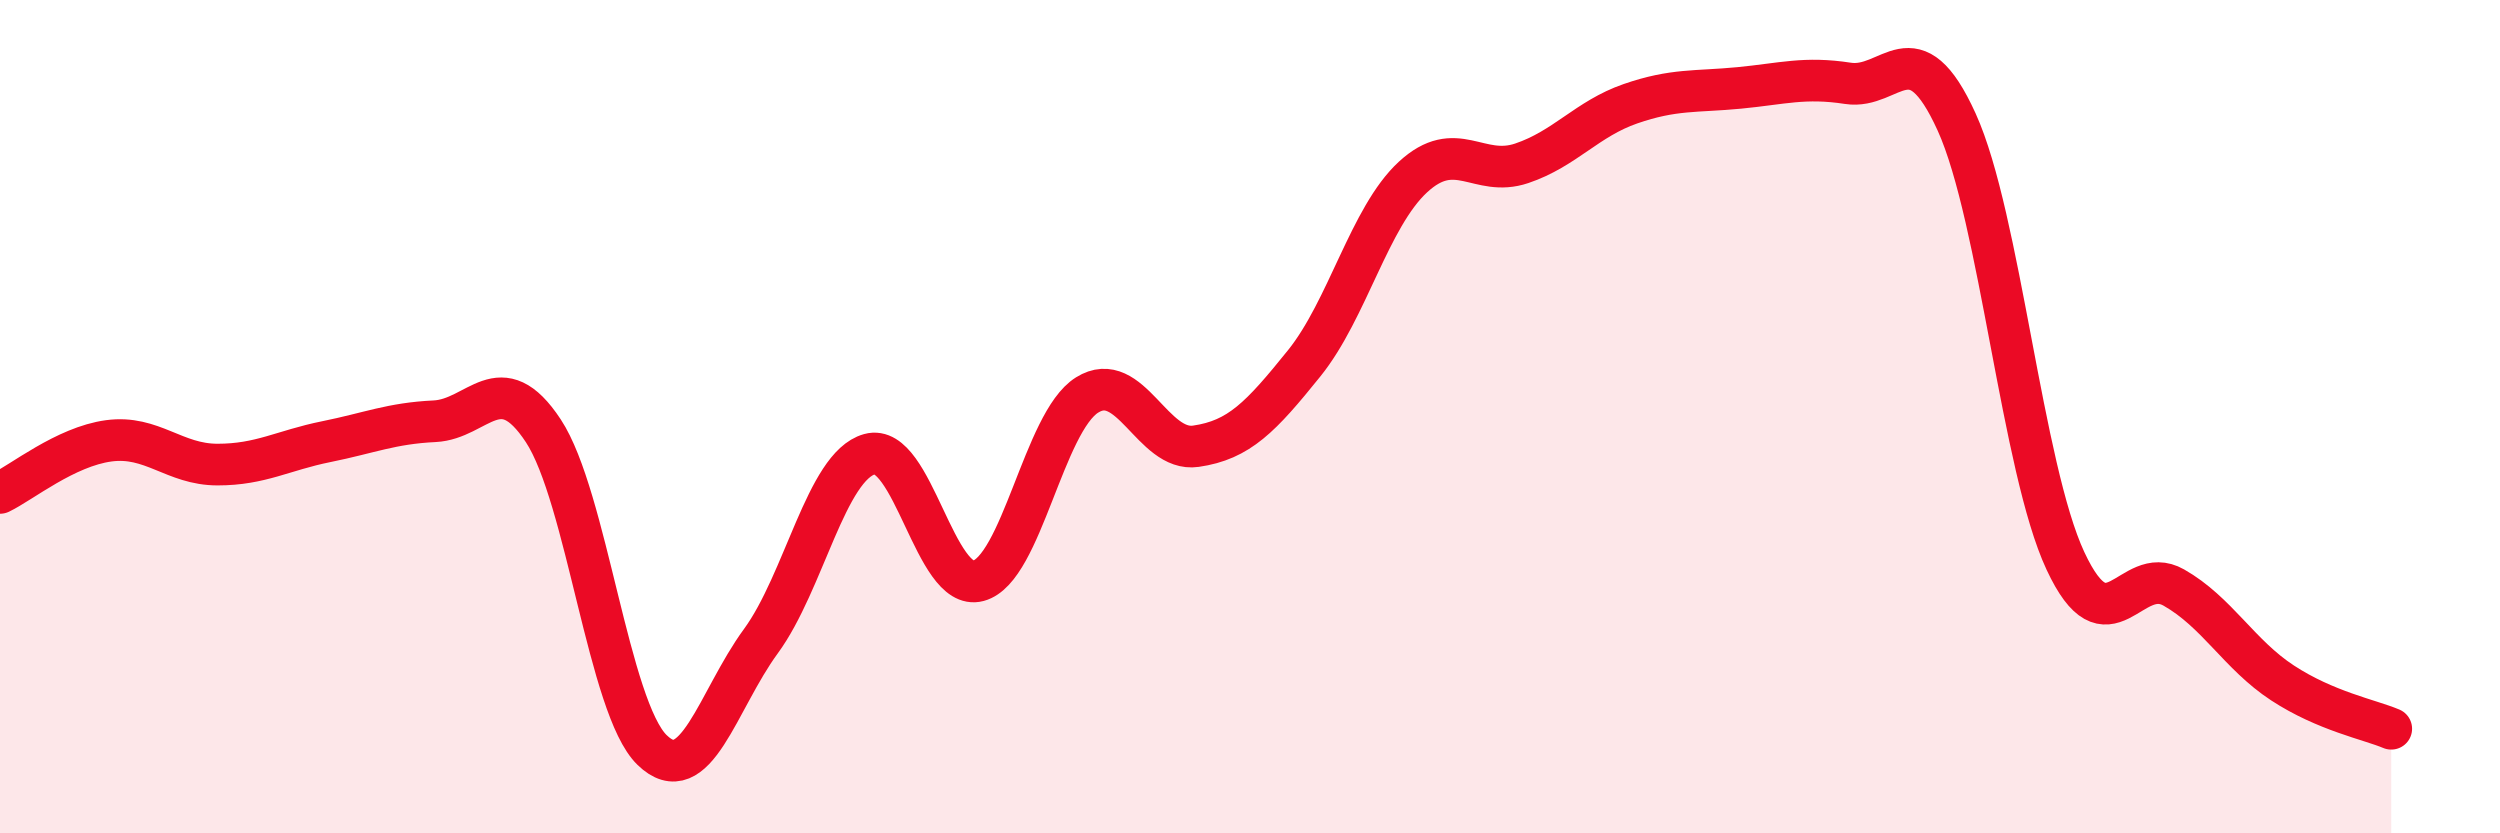
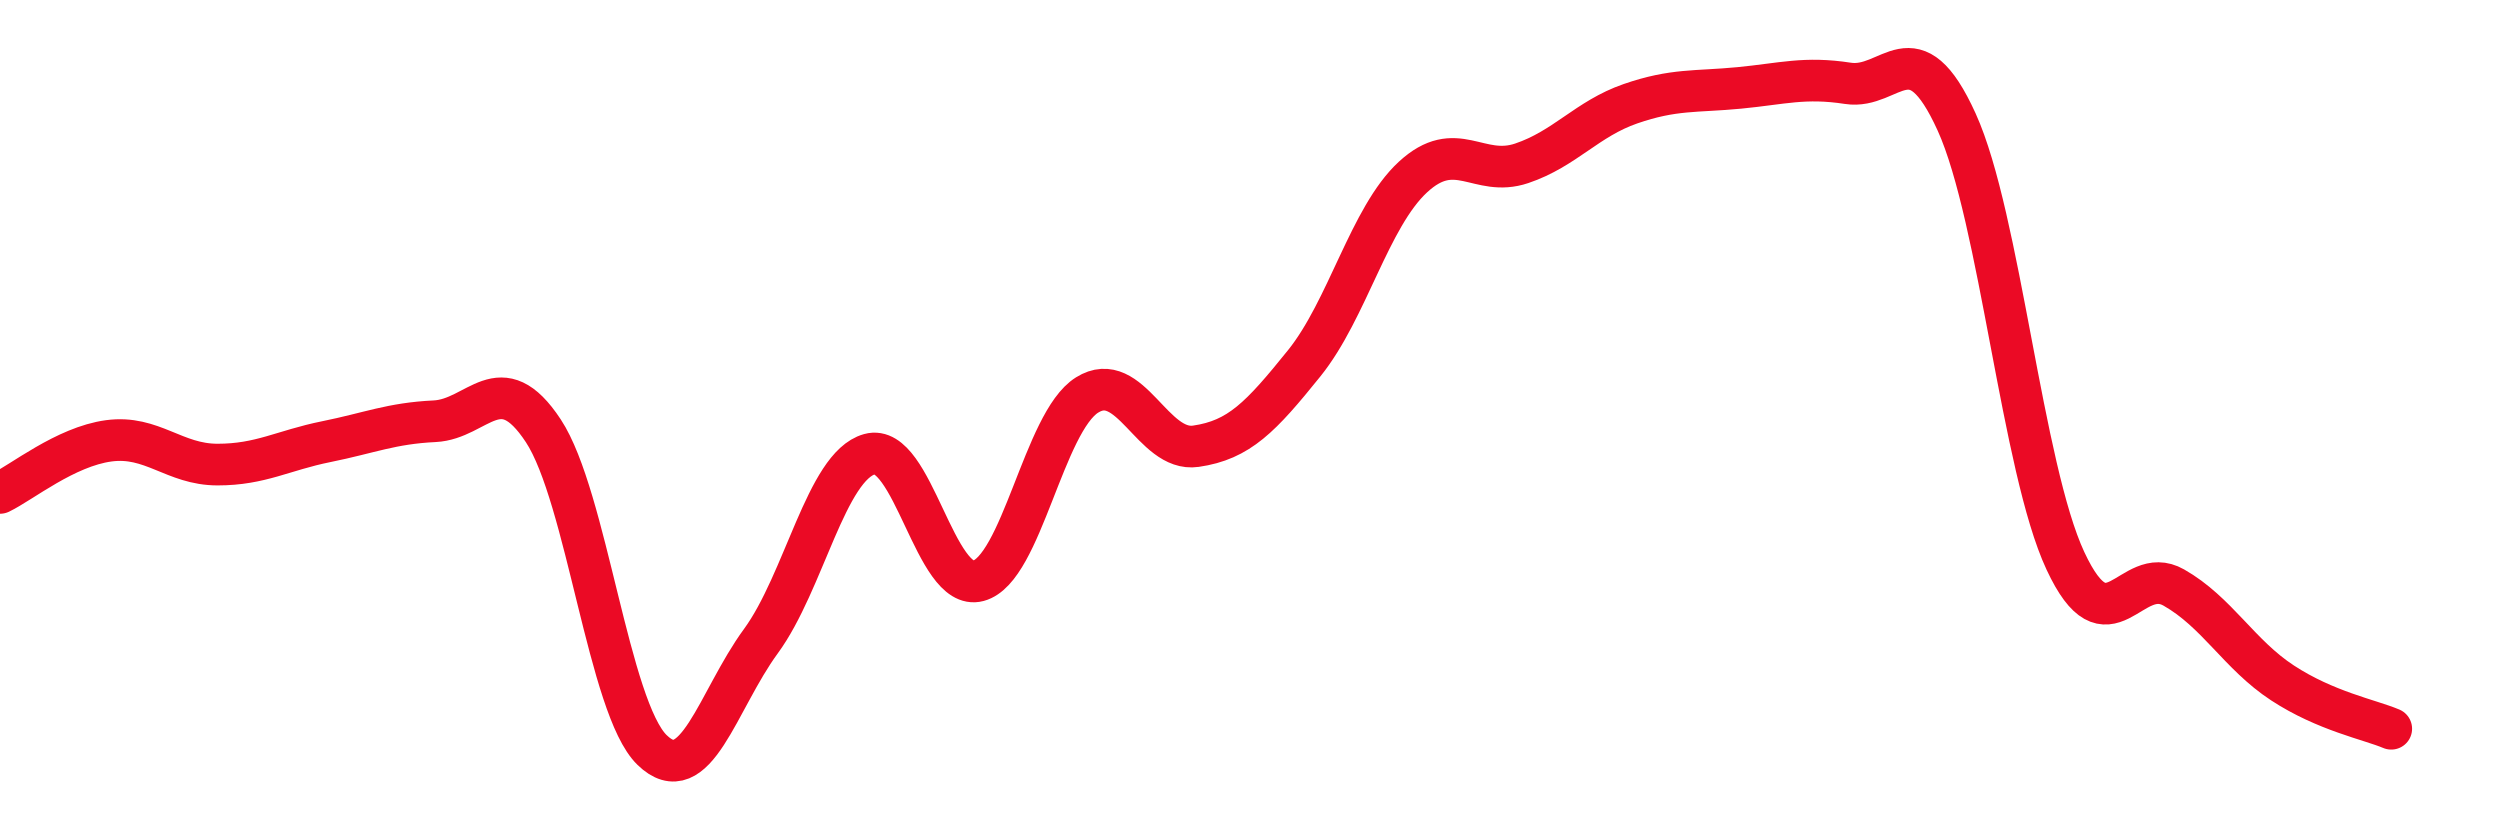
<svg xmlns="http://www.w3.org/2000/svg" width="60" height="20" viewBox="0 0 60 20">
-   <path d="M 0,11.83 C 0.52,11.58 1.57,10.72 2.61,10.58 C 3.65,10.44 4.18,11.15 5.22,11.15 C 6.26,11.15 6.79,10.81 7.83,10.6 C 8.87,10.39 9.39,10.16 10.43,10.11 C 11.47,10.06 12,8.76 13.04,10.34 C 14.08,11.92 14.61,16.99 15.65,18 C 16.69,19.01 17.22,16.81 18.26,15.39 C 19.3,13.97 19.83,11.19 20.87,10.9 C 21.91,10.61 22.44,14.22 23.48,13.94 C 24.52,13.66 25.05,10.13 26.09,9.48 C 27.13,8.83 27.66,10.86 28.7,10.71 C 29.74,10.56 30.26,10.01 31.3,8.72 C 32.34,7.43 32.87,5.21 33.91,4.25 C 34.95,3.29 35.48,4.27 36.52,3.92 C 37.56,3.57 38.09,2.85 39.13,2.49 C 40.17,2.13 40.7,2.21 41.74,2.11 C 42.78,2.01 43.31,1.84 44.35,2 C 45.39,2.16 45.92,0.64 46.96,2.93 C 48,5.22 48.53,11.23 49.57,13.46 C 50.61,15.69 51.13,13.51 52.17,14.1 C 53.21,14.69 53.74,15.71 54.78,16.39 C 55.82,17.07 56.87,17.27 57.39,17.49L57.39 20L0 20Z" fill="#EB0A25" opacity="0.1" stroke-linecap="round" stroke-linejoin="round" />
  <path d="M 0,11.83 C 0.52,11.58 1.57,10.72 2.61,10.58 C 3.65,10.44 4.18,11.15 5.22,11.15 C 6.26,11.15 6.79,10.81 7.83,10.6 C 8.87,10.39 9.39,10.16 10.43,10.11 C 11.47,10.06 12,8.76 13.04,10.34 C 14.08,11.92 14.61,16.99 15.65,18 C 16.69,19.01 17.22,16.81 18.26,15.39 C 19.3,13.97 19.83,11.19 20.87,10.9 C 21.91,10.61 22.44,14.22 23.48,13.94 C 24.52,13.66 25.05,10.13 26.09,9.48 C 27.13,8.83 27.66,10.86 28.7,10.71 C 29.74,10.56 30.26,10.01 31.3,8.72 C 32.34,7.43 32.87,5.21 33.91,4.25 C 34.95,3.29 35.48,4.27 36.52,3.92 C 37.56,3.57 38.09,2.85 39.13,2.49 C 40.17,2.13 40.7,2.21 41.74,2.11 C 42.78,2.01 43.31,1.84 44.35,2 C 45.39,2.16 45.92,0.64 46.96,2.93 C 48,5.22 48.53,11.23 49.57,13.46 C 50.61,15.69 51.13,13.51 52.17,14.1 C 53.21,14.69 53.74,15.71 54.78,16.39 C 55.82,17.07 56.87,17.27 57.39,17.49" stroke="#EB0A25" stroke-width="1" fill="none" stroke-linecap="round" stroke-linejoin="round" />
</svg>